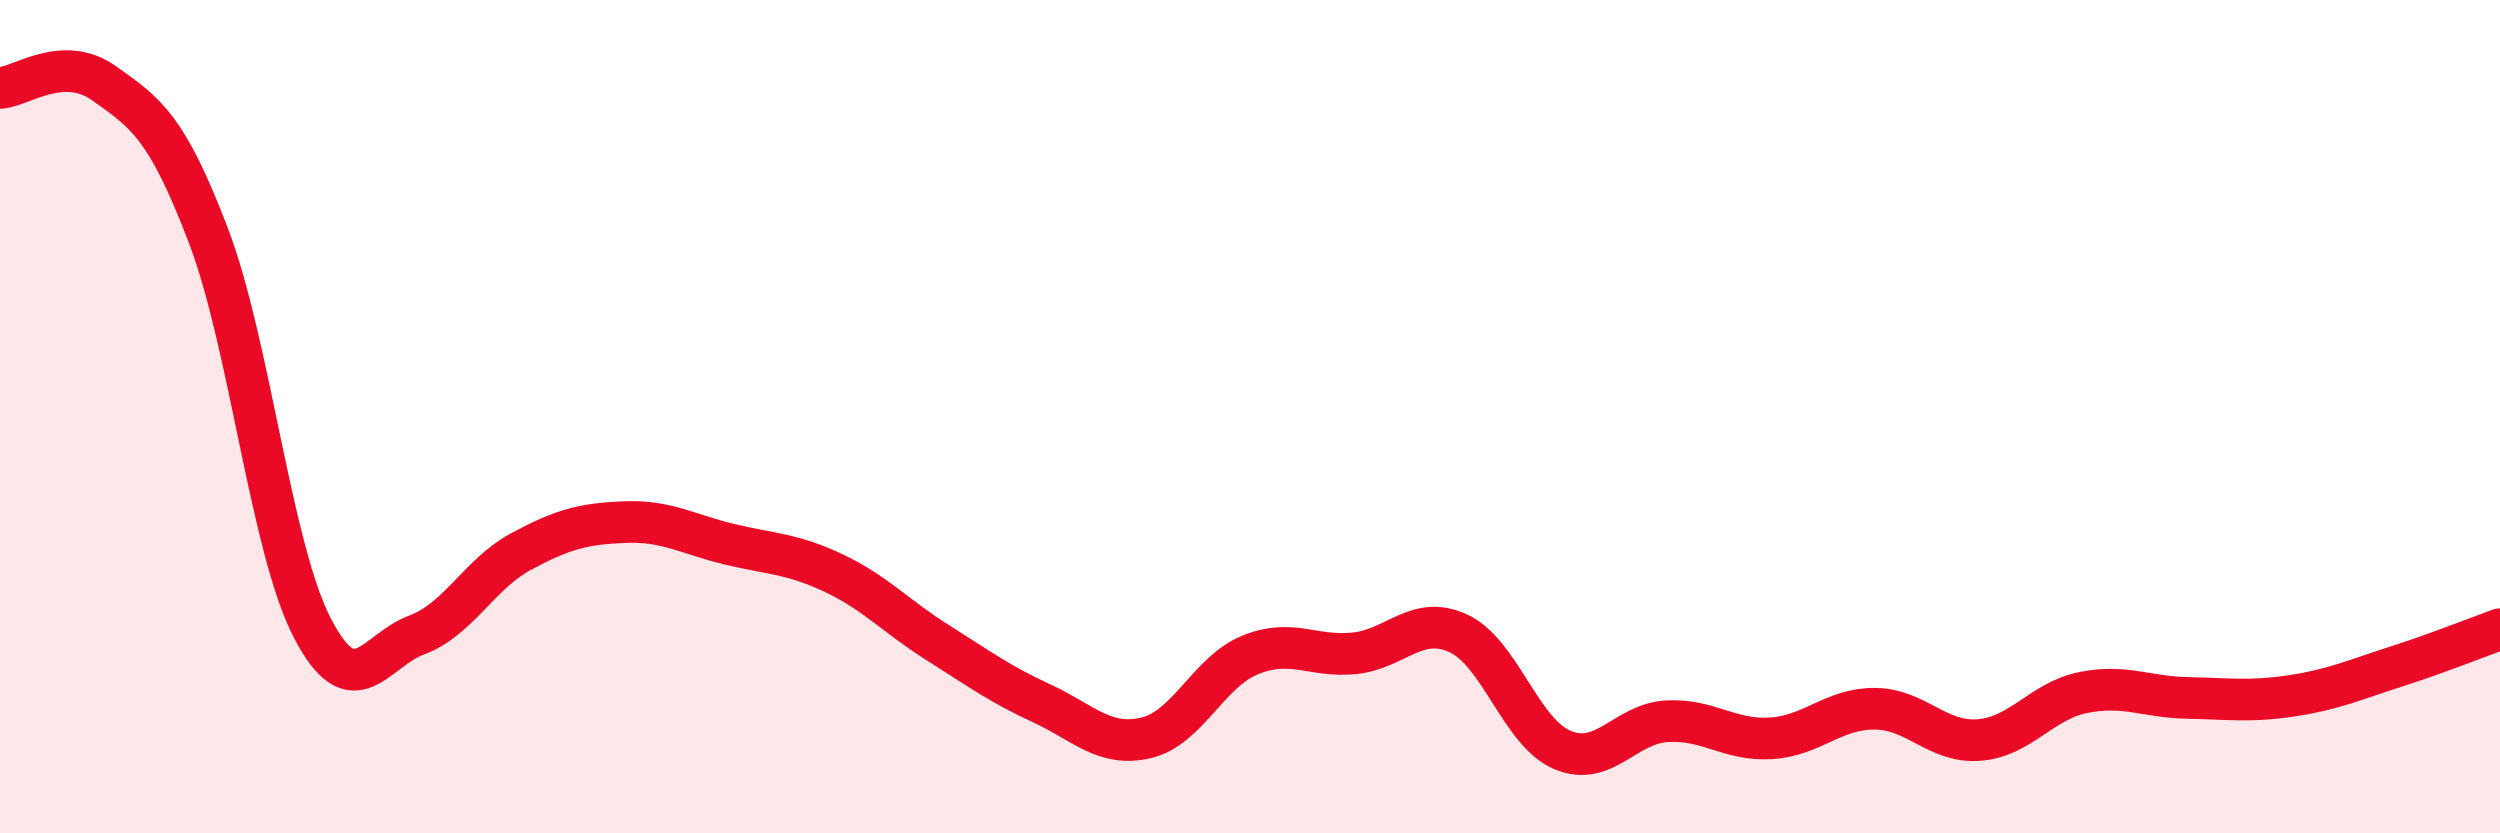
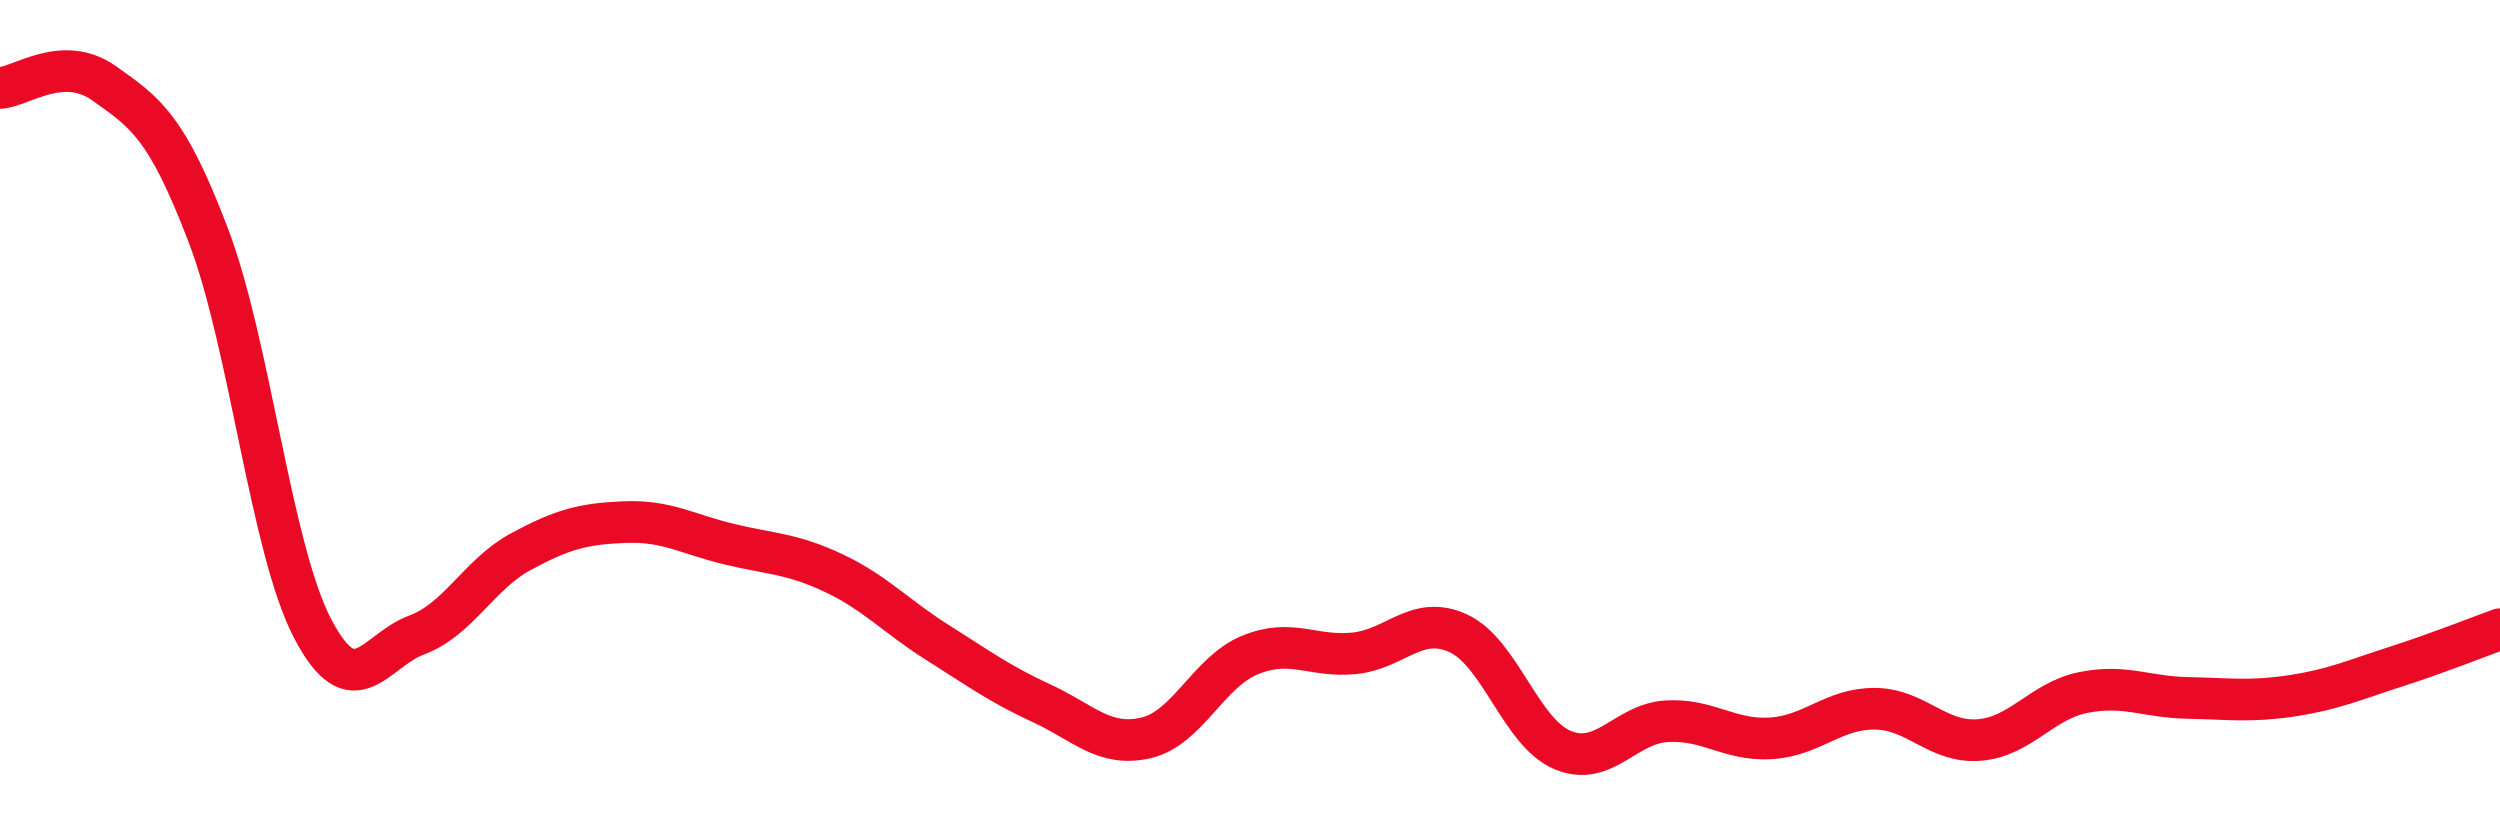
<svg xmlns="http://www.w3.org/2000/svg" width="60" height="20" viewBox="0 0 60 20">
-   <path d="M 0,2.11 C 0.5,2.09 1.5,1.29 2.5,2 C 3.5,2.71 4,3.03 5,5.65 C 6,8.27 6.5,13.16 7.5,15.08 C 8.5,17 9,15.61 10,15.24 C 11,14.87 11.5,13.78 12.5,13.24 C 13.5,12.7 14,12.57 15,12.53 C 16,12.49 16.5,12.82 17.5,13.06 C 18.5,13.3 19,13.28 20,13.75 C 21,14.22 21.5,14.79 22.5,15.42 C 23.5,16.05 24,16.42 25,16.88 C 26,17.34 26.5,17.94 27.5,17.71 C 28.5,17.48 29,16.13 30,15.72 C 31,15.31 31.5,15.78 32.5,15.68 C 33.5,15.58 34,14.74 35,15.2 C 36,15.66 36.5,17.58 37.5,18 C 38.5,18.42 39,17.37 40,17.31 C 41,17.25 41.5,17.78 42.5,17.72 C 43.5,17.66 44,17 45,17.01 C 46,17.02 46.5,17.84 47.5,17.76 C 48.5,17.68 49,16.82 50,16.62 C 51,16.42 51.5,16.73 52.5,16.75 C 53.5,16.77 54,16.85 55,16.7 C 56,16.55 56.5,16.32 57.5,16 C 58.5,15.68 59.5,15.28 60,15.1L60 20L0 20Z" fill="#EB0A25" opacity="0.1" stroke-linecap="round" stroke-linejoin="round" />
  <path d="M 0,2.11 C 0.5,2.09 1.5,1.29 2.5,2 C 3.5,2.71 4,3.03 5,5.65 C 6,8.27 6.5,13.16 7.5,15.08 C 8.5,17 9,15.61 10,15.24 C 11,14.87 11.5,13.78 12.5,13.24 C 13.5,12.7 14,12.57 15,12.53 C 16,12.49 16.5,12.82 17.5,13.06 C 18.5,13.3 19,13.28 20,13.75 C 21,14.22 21.5,14.79 22.5,15.42 C 23.5,16.05 24,16.42 25,16.88 C 26,17.34 26.5,17.94 27.5,17.71 C 28.5,17.48 29,16.13 30,15.72 C 31,15.31 31.5,15.78 32.5,15.68 C 33.5,15.58 34,14.74 35,15.2 C 36,15.66 36.5,17.58 37.5,18 C 38.5,18.42 39,17.37 40,17.31 C 41,17.25 41.5,17.78 42.5,17.72 C 43.5,17.66 44,17 45,17.01 C 46,17.02 46.5,17.84 47.5,17.76 C 48.5,17.68 49,16.82 50,16.62 C 51,16.42 51.5,16.73 52.5,16.75 C 53.5,16.77 54,16.85 55,16.7 C 56,16.55 56.5,16.32 57.5,16 C 58.5,15.68 59.5,15.28 60,15.1" stroke="#EB0A25" stroke-width="1" fill="none" stroke-linecap="round" stroke-linejoin="round" />
</svg>